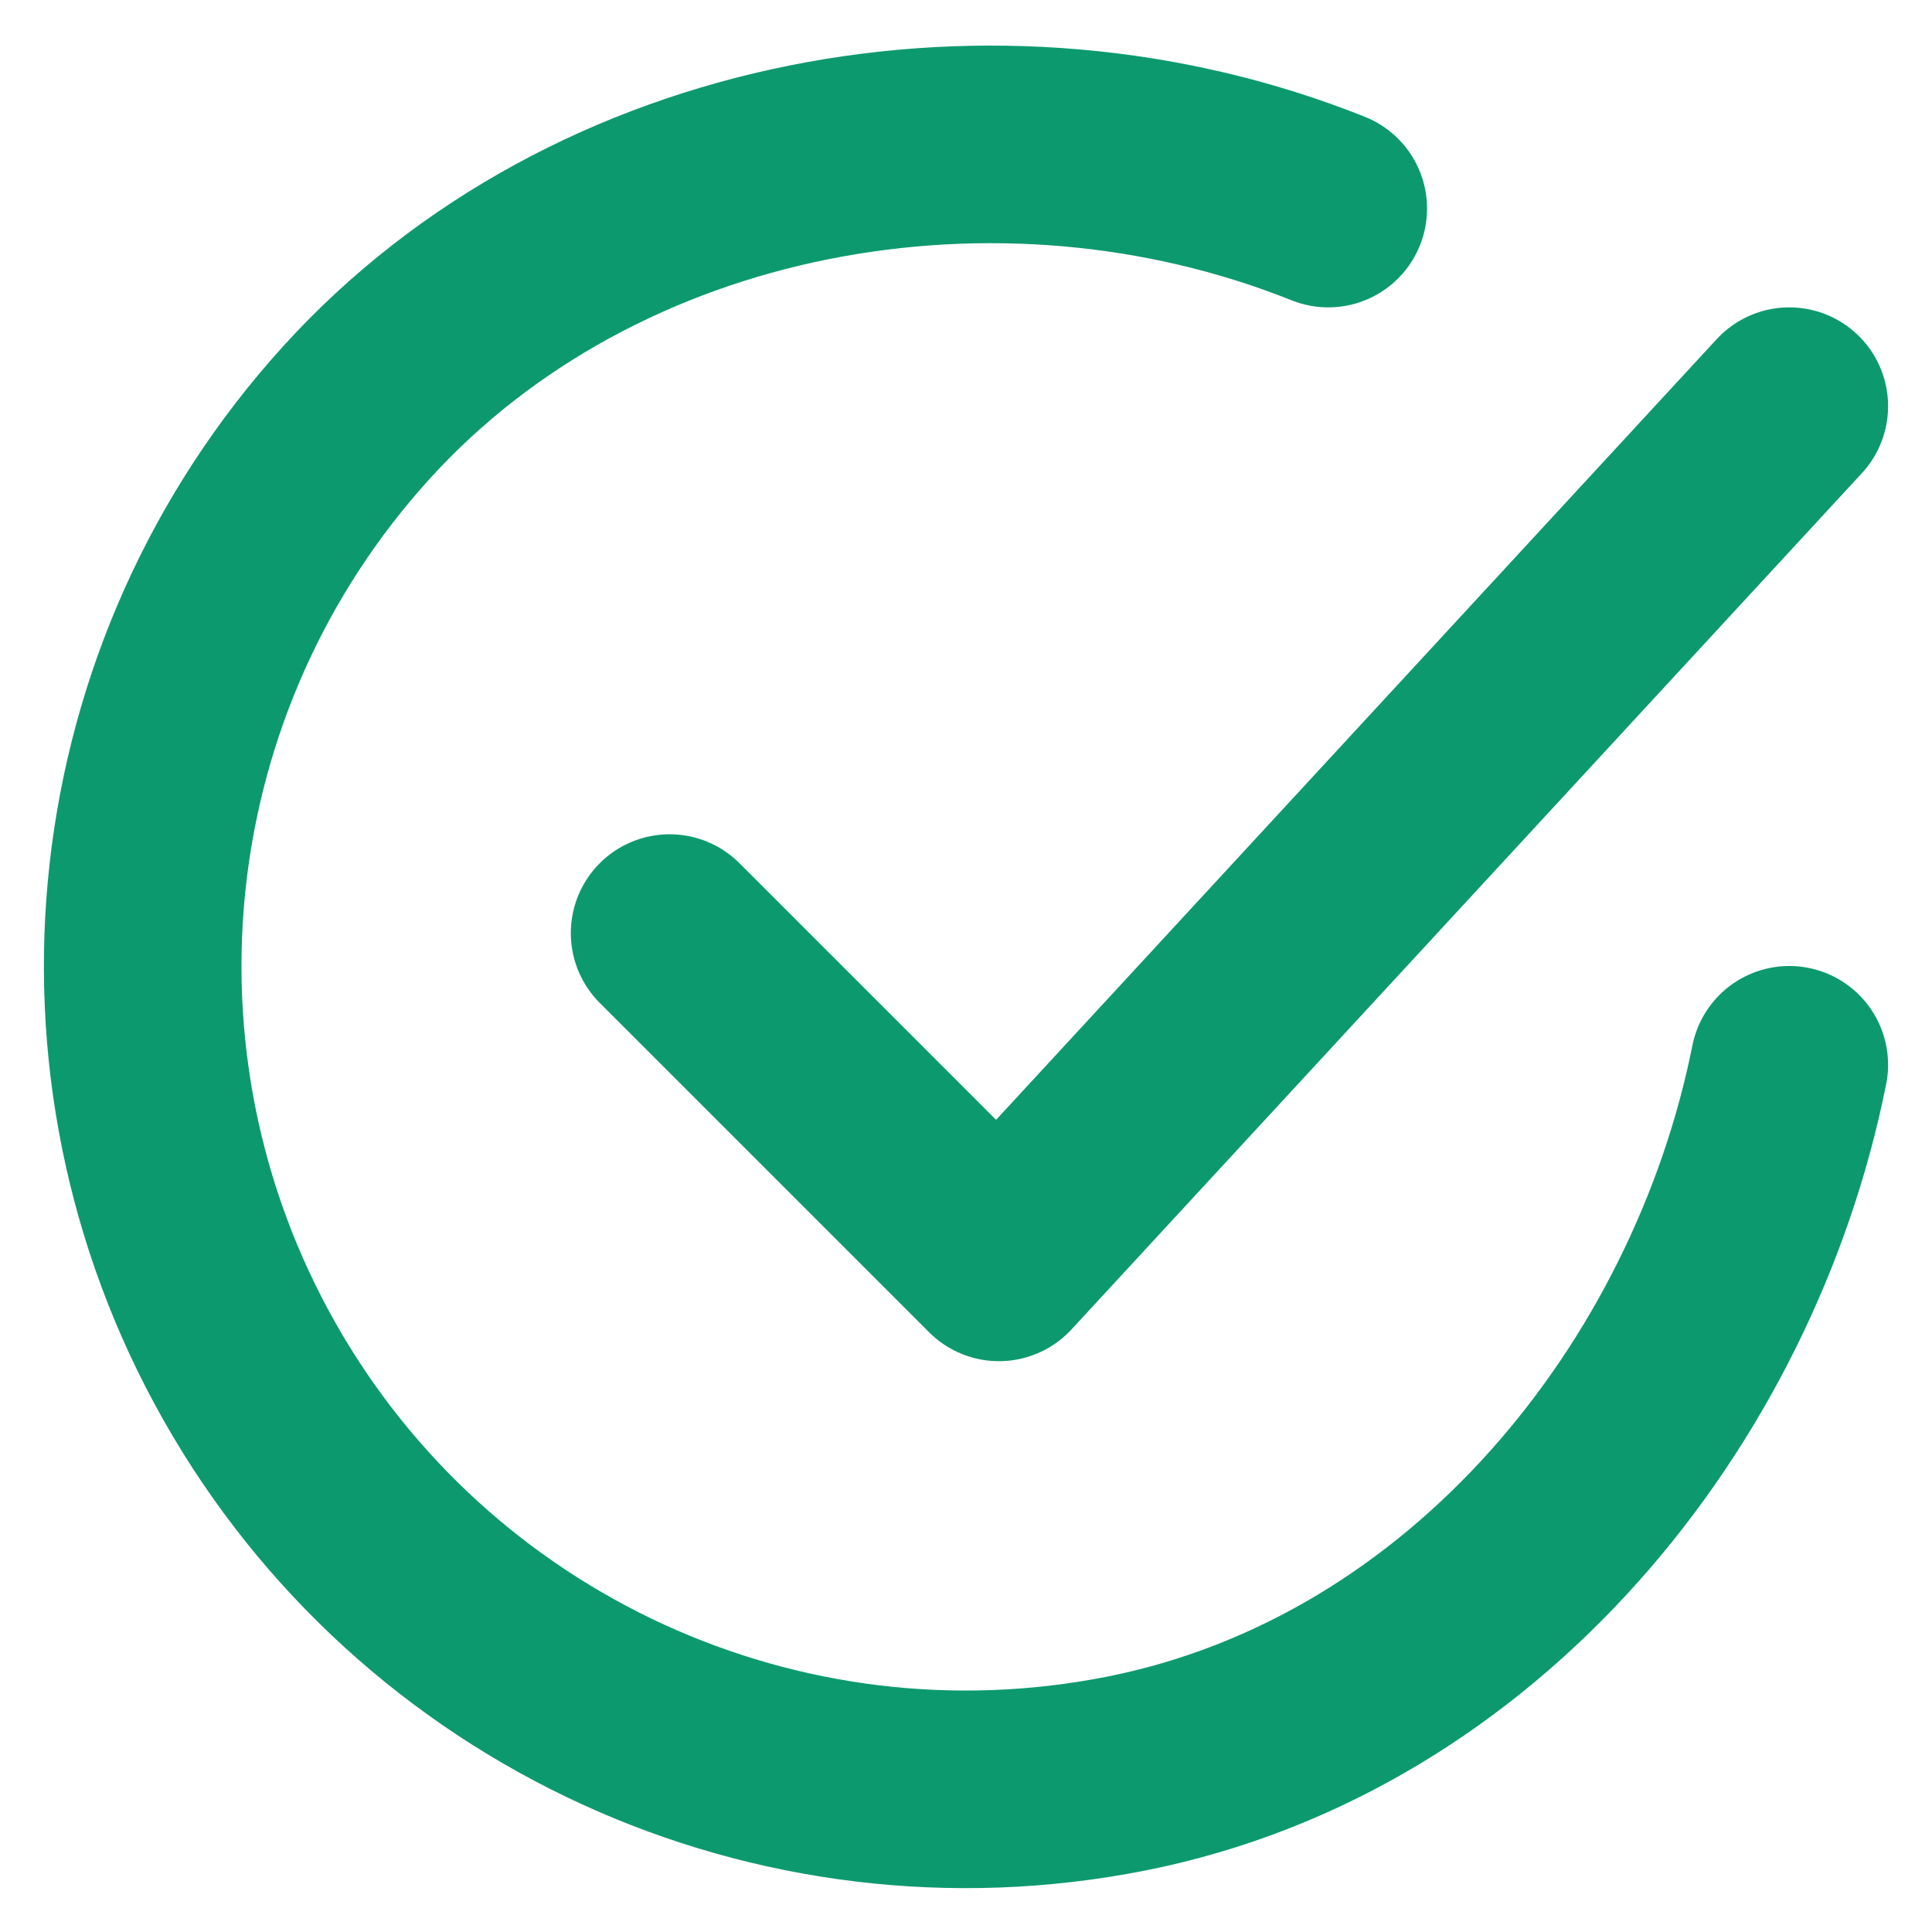
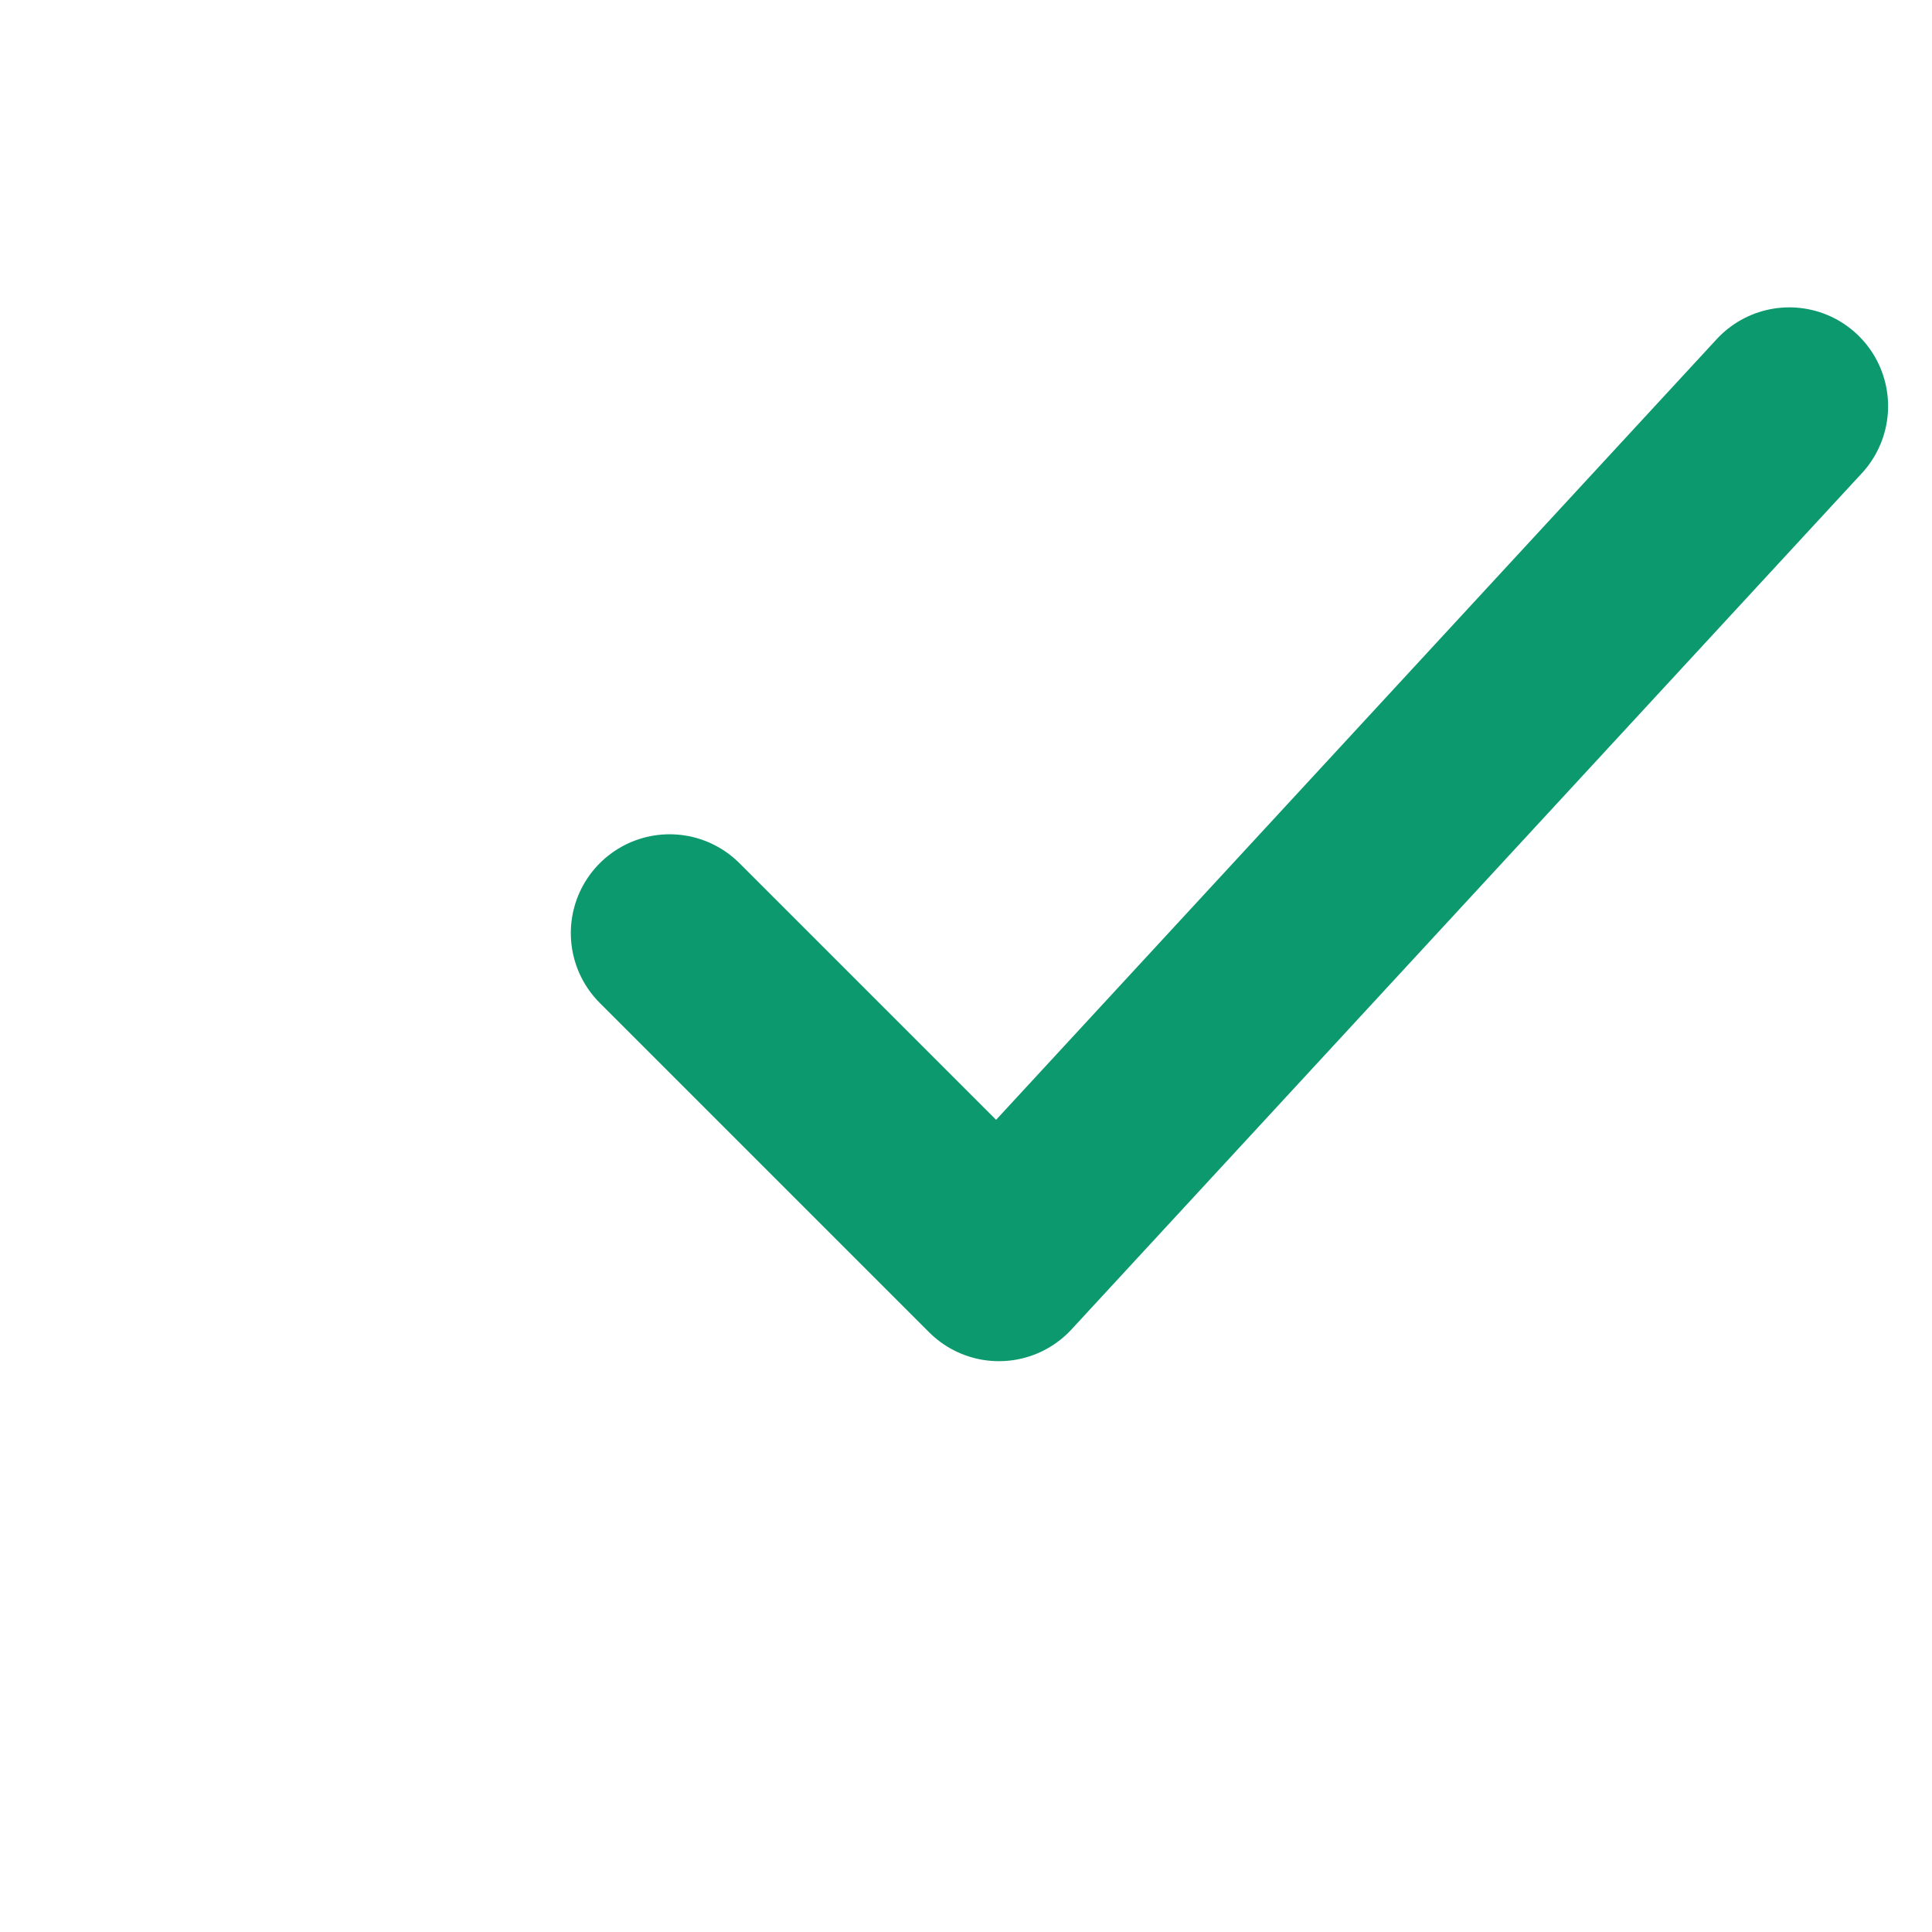
<svg xmlns="http://www.w3.org/2000/svg" width="22" height="22" viewBox="0 0 22 22" fill="none">
-   <path d="M20.375 12.125C19.625 15.875 16.798 19.405 12.829 20.195C8.86 20.984 4.833 19.138 2.84 15.616C0.848 12.094 1.34 7.692 4.06 4.696C6.781 1.701 11.375 0.875 15.125 2.375" stroke="#0D996E" stroke-width="2.25" stroke-linecap="round" stroke-linejoin="round" />
  <path d="M7.625 10.625L11.375 14.375L20.375 4.625" stroke="#0D996E" stroke-width="2.25" stroke-linecap="round" stroke-linejoin="round" />
</svg>